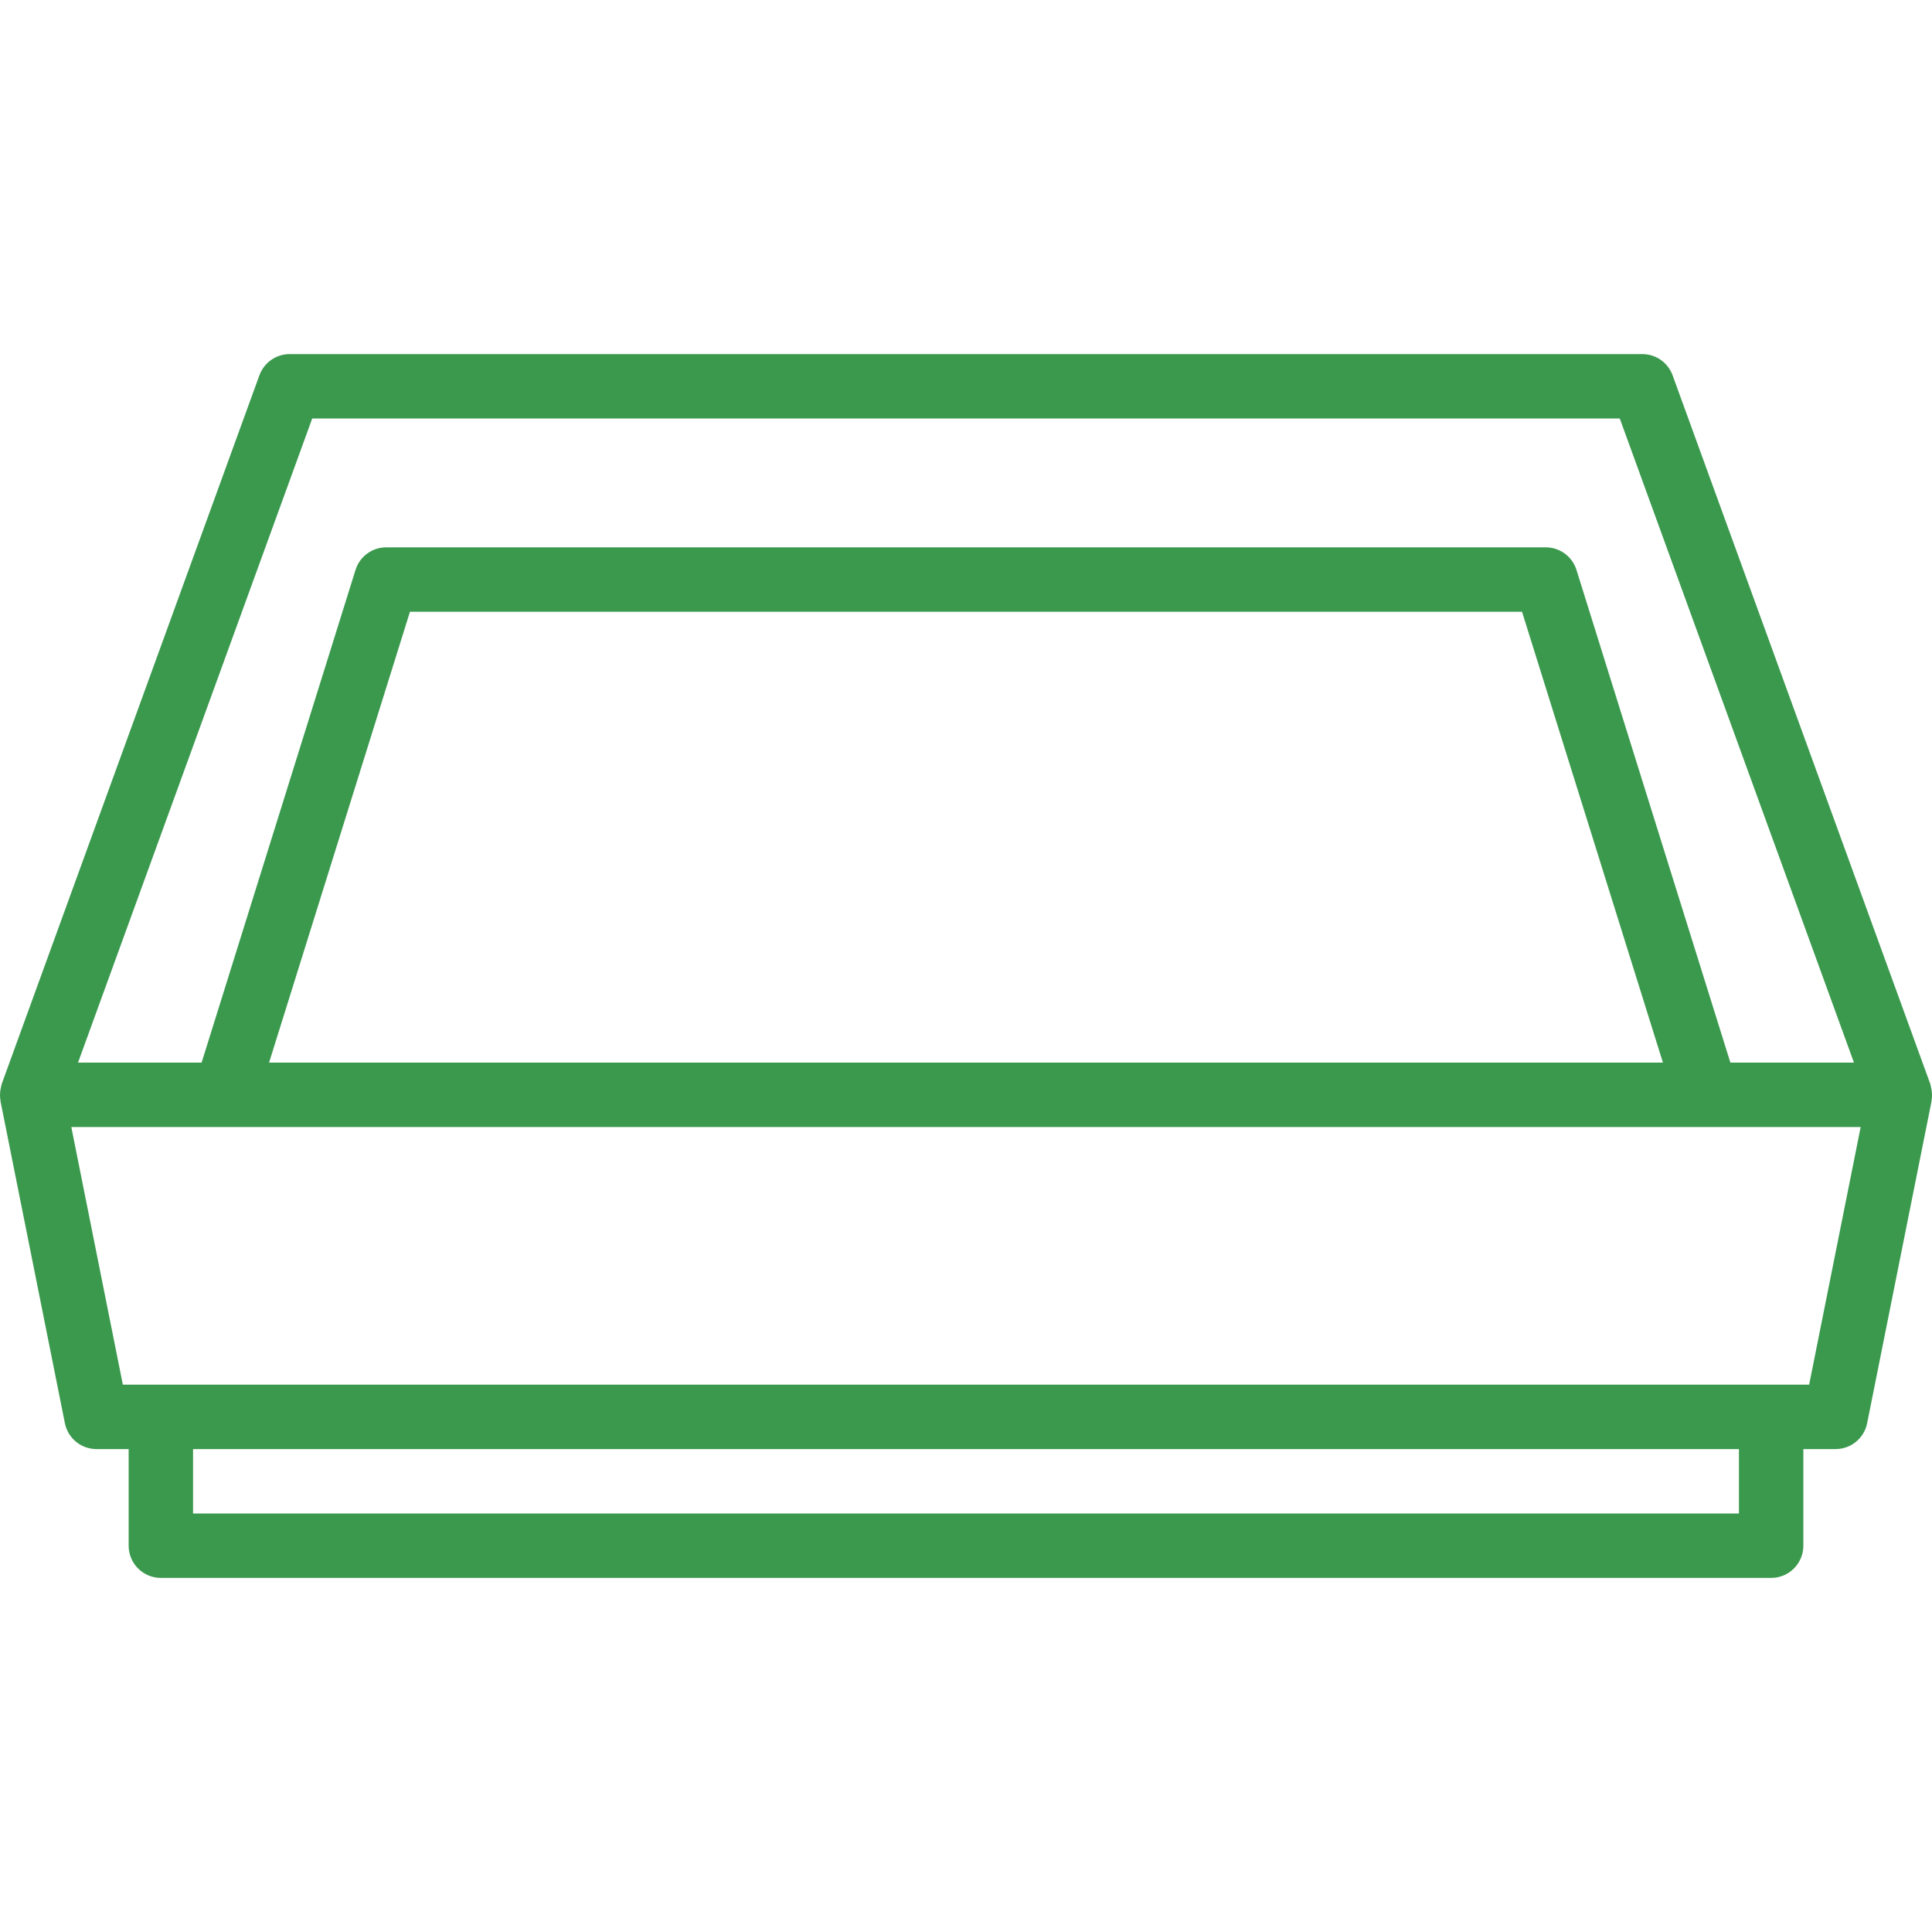
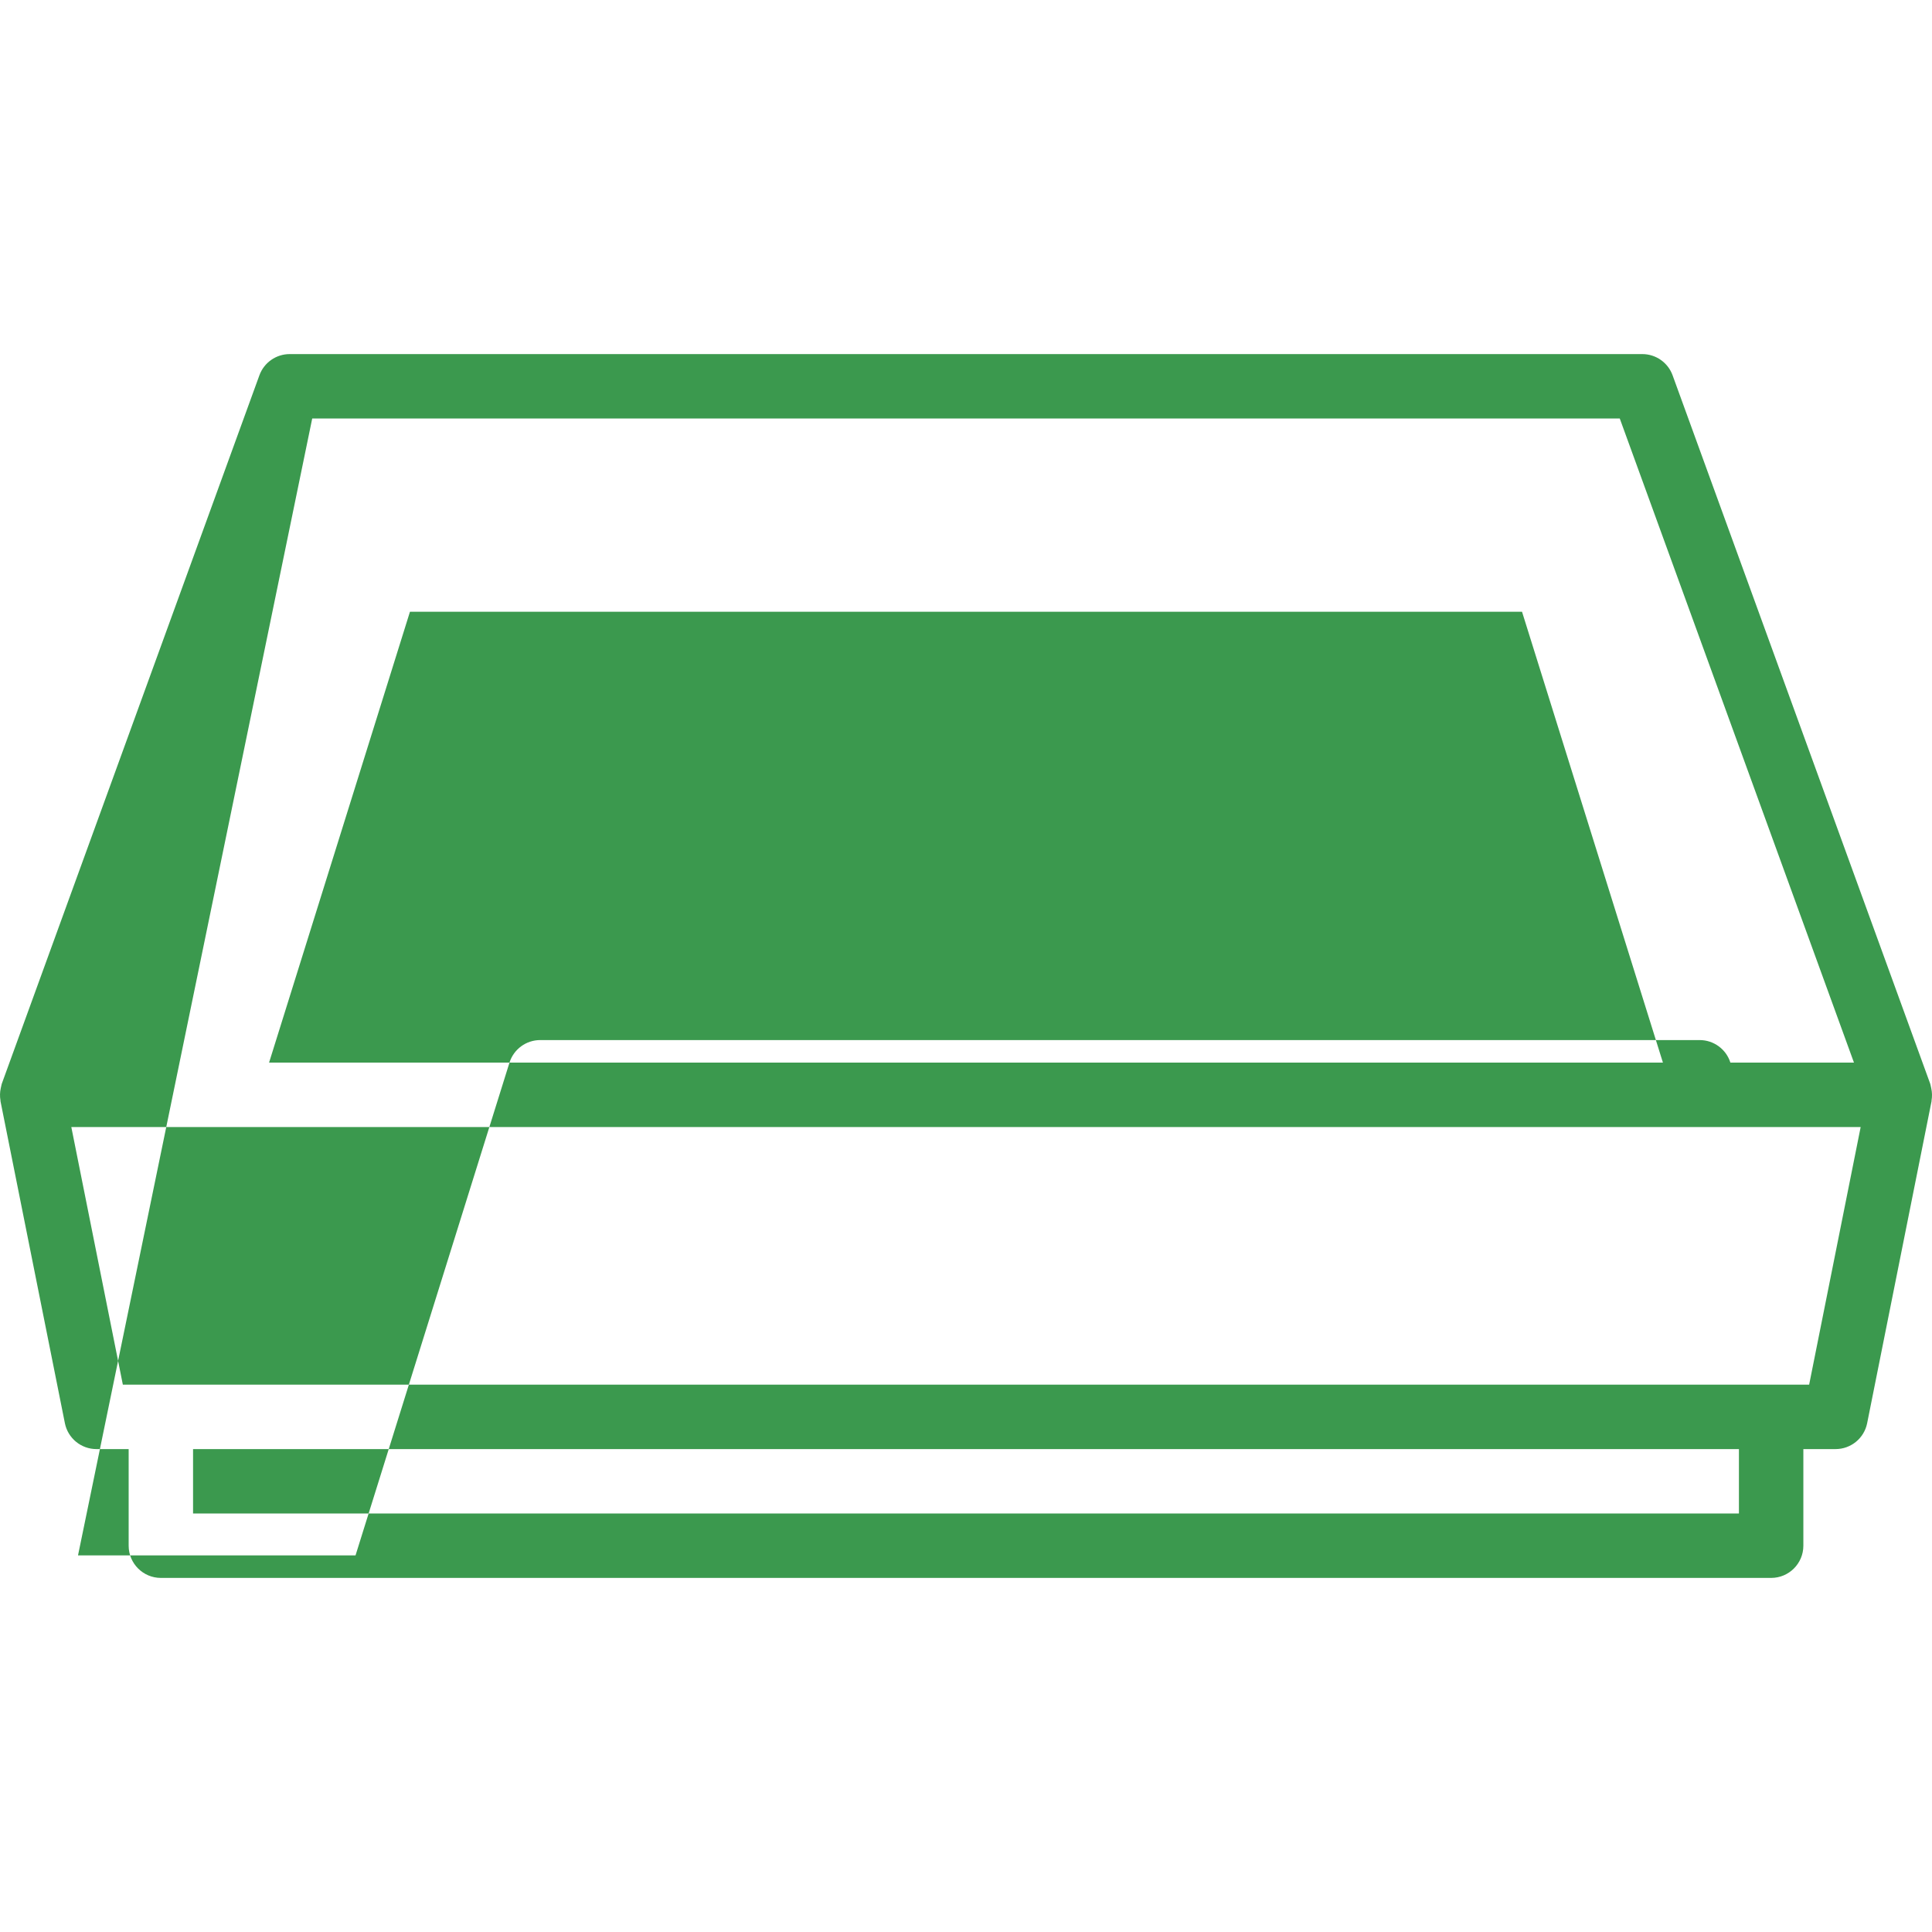
<svg xmlns="http://www.w3.org/2000/svg" id="Capa_1" x="0px" y="0px" viewBox="0 0 479.915 479.915" style="enable-background:new 0 0 479.915 479.915;" xml:space="preserve" width="512px" height="512px" class="">
  <g>
    <g>
      <g>
-         <path d="M479.724,270.302c-0.029-0.167-0.066-0.333-0.112-0.496c-0.056-0.192-0.064-0.392-0.136-0.584l-64-176 c-1.151-3.161-4.156-5.265-7.52-5.264h-336c-3.364-0.001-6.369,2.103-7.52,5.264l-64,176c-0.072,0.192-0.08,0.392-0.136,0.584 c-0.056,0.192-0.08,0.328-0.112,0.496c-0.224,1.007-0.248,2.048-0.072,3.064c0,0.056,0,0.104,0,0.16l16,80 c0.747,3.738,4.028,6.43,7.84,6.432h8v24c0,4.418,3.582,8,8,8h400c4.418,0,8-3.582,8-8v-24h8c3.802,0.001,7.08-2.675,7.84-6.4 l16-80c0-0.056,0-0.104,0-0.16C479.977,272.371,479.952,271.319,479.724,270.302z M77.556,103.958h324.8l58.176,160h-30.696 l-38.24-122.4c-1.049-3.336-4.143-5.604-7.64-5.6h-288c-3.497-0.004-6.591,2.264-7.64,5.6l-38.24,122.4H19.38L77.556,103.958z M413.076,263.958H66.836l35-112h276.24L413.076,263.958z M431.956,375.958h-384v-16h384V375.958z M449.396,343.958H30.516 l-12.8-64h444.48L449.396,343.958z" data-original="#000000" class="active-path" data-old_color="#000000" fill="#3B994E" />
+         <path d="M479.724,270.302c-0.029-0.167-0.066-0.333-0.112-0.496c-0.056-0.192-0.064-0.392-0.136-0.584l-64-176 c-1.151-3.161-4.156-5.265-7.52-5.264h-336c-3.364-0.001-6.369,2.103-7.52,5.264l-64,176c-0.072,0.192-0.08,0.392-0.136,0.584 c-0.056,0.192-0.08,0.328-0.112,0.496c-0.224,1.007-0.248,2.048-0.072,3.064c0,0.056,0,0.104,0,0.16l16,80 c0.747,3.738,4.028,6.43,7.84,6.432h8v24c0,4.418,3.582,8,8,8h400c4.418,0,8-3.582,8-8v-24h8c3.802,0.001,7.08-2.675,7.84-6.4 l16-80c0-0.056,0-0.104,0-0.16C479.977,272.371,479.952,271.319,479.724,270.302z M77.556,103.958h324.8l58.176,160h-30.696 c-1.049-3.336-4.143-5.604-7.64-5.6h-288c-3.497-0.004-6.591,2.264-7.64,5.6l-38.24,122.4H19.38L77.556,103.958z M413.076,263.958H66.836l35-112h276.24L413.076,263.958z M431.956,375.958h-384v-16h384V375.958z M449.396,343.958H30.516 l-12.8-64h444.48L449.396,343.958z" data-original="#000000" class="active-path" data-old_color="#000000" fill="#3B994E" />
      </g>
    </g>
  </g>
</svg>